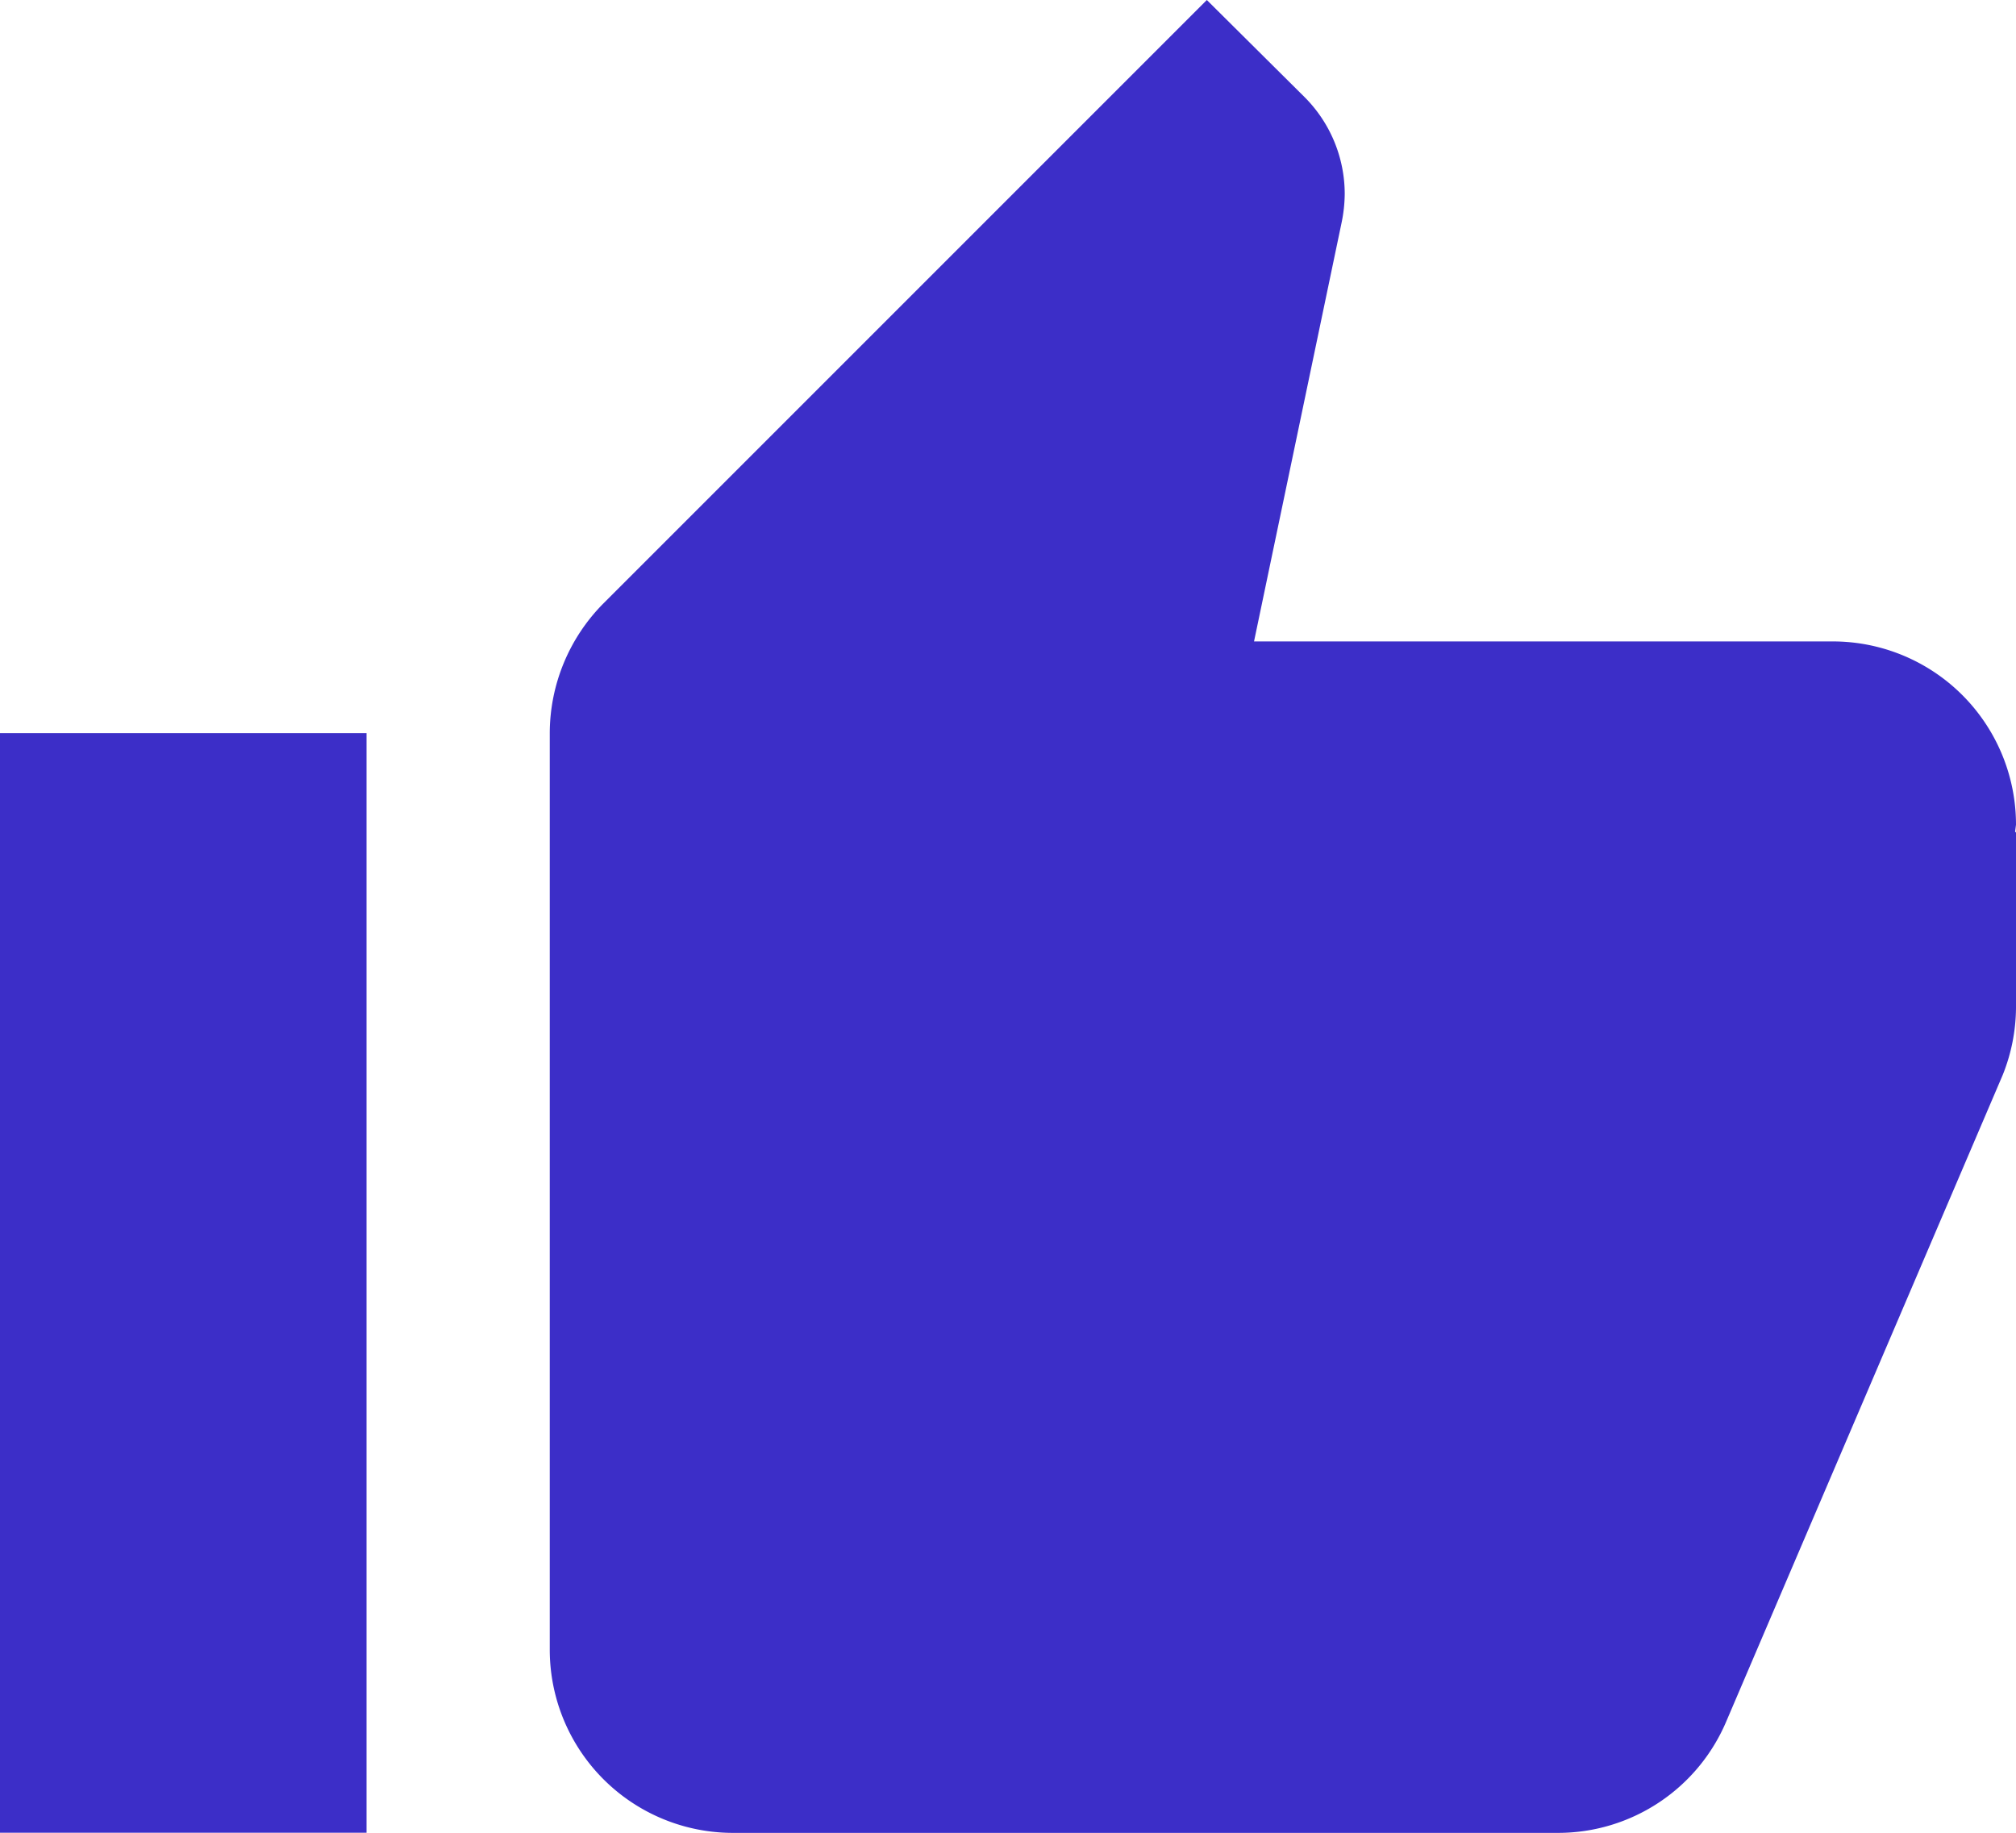
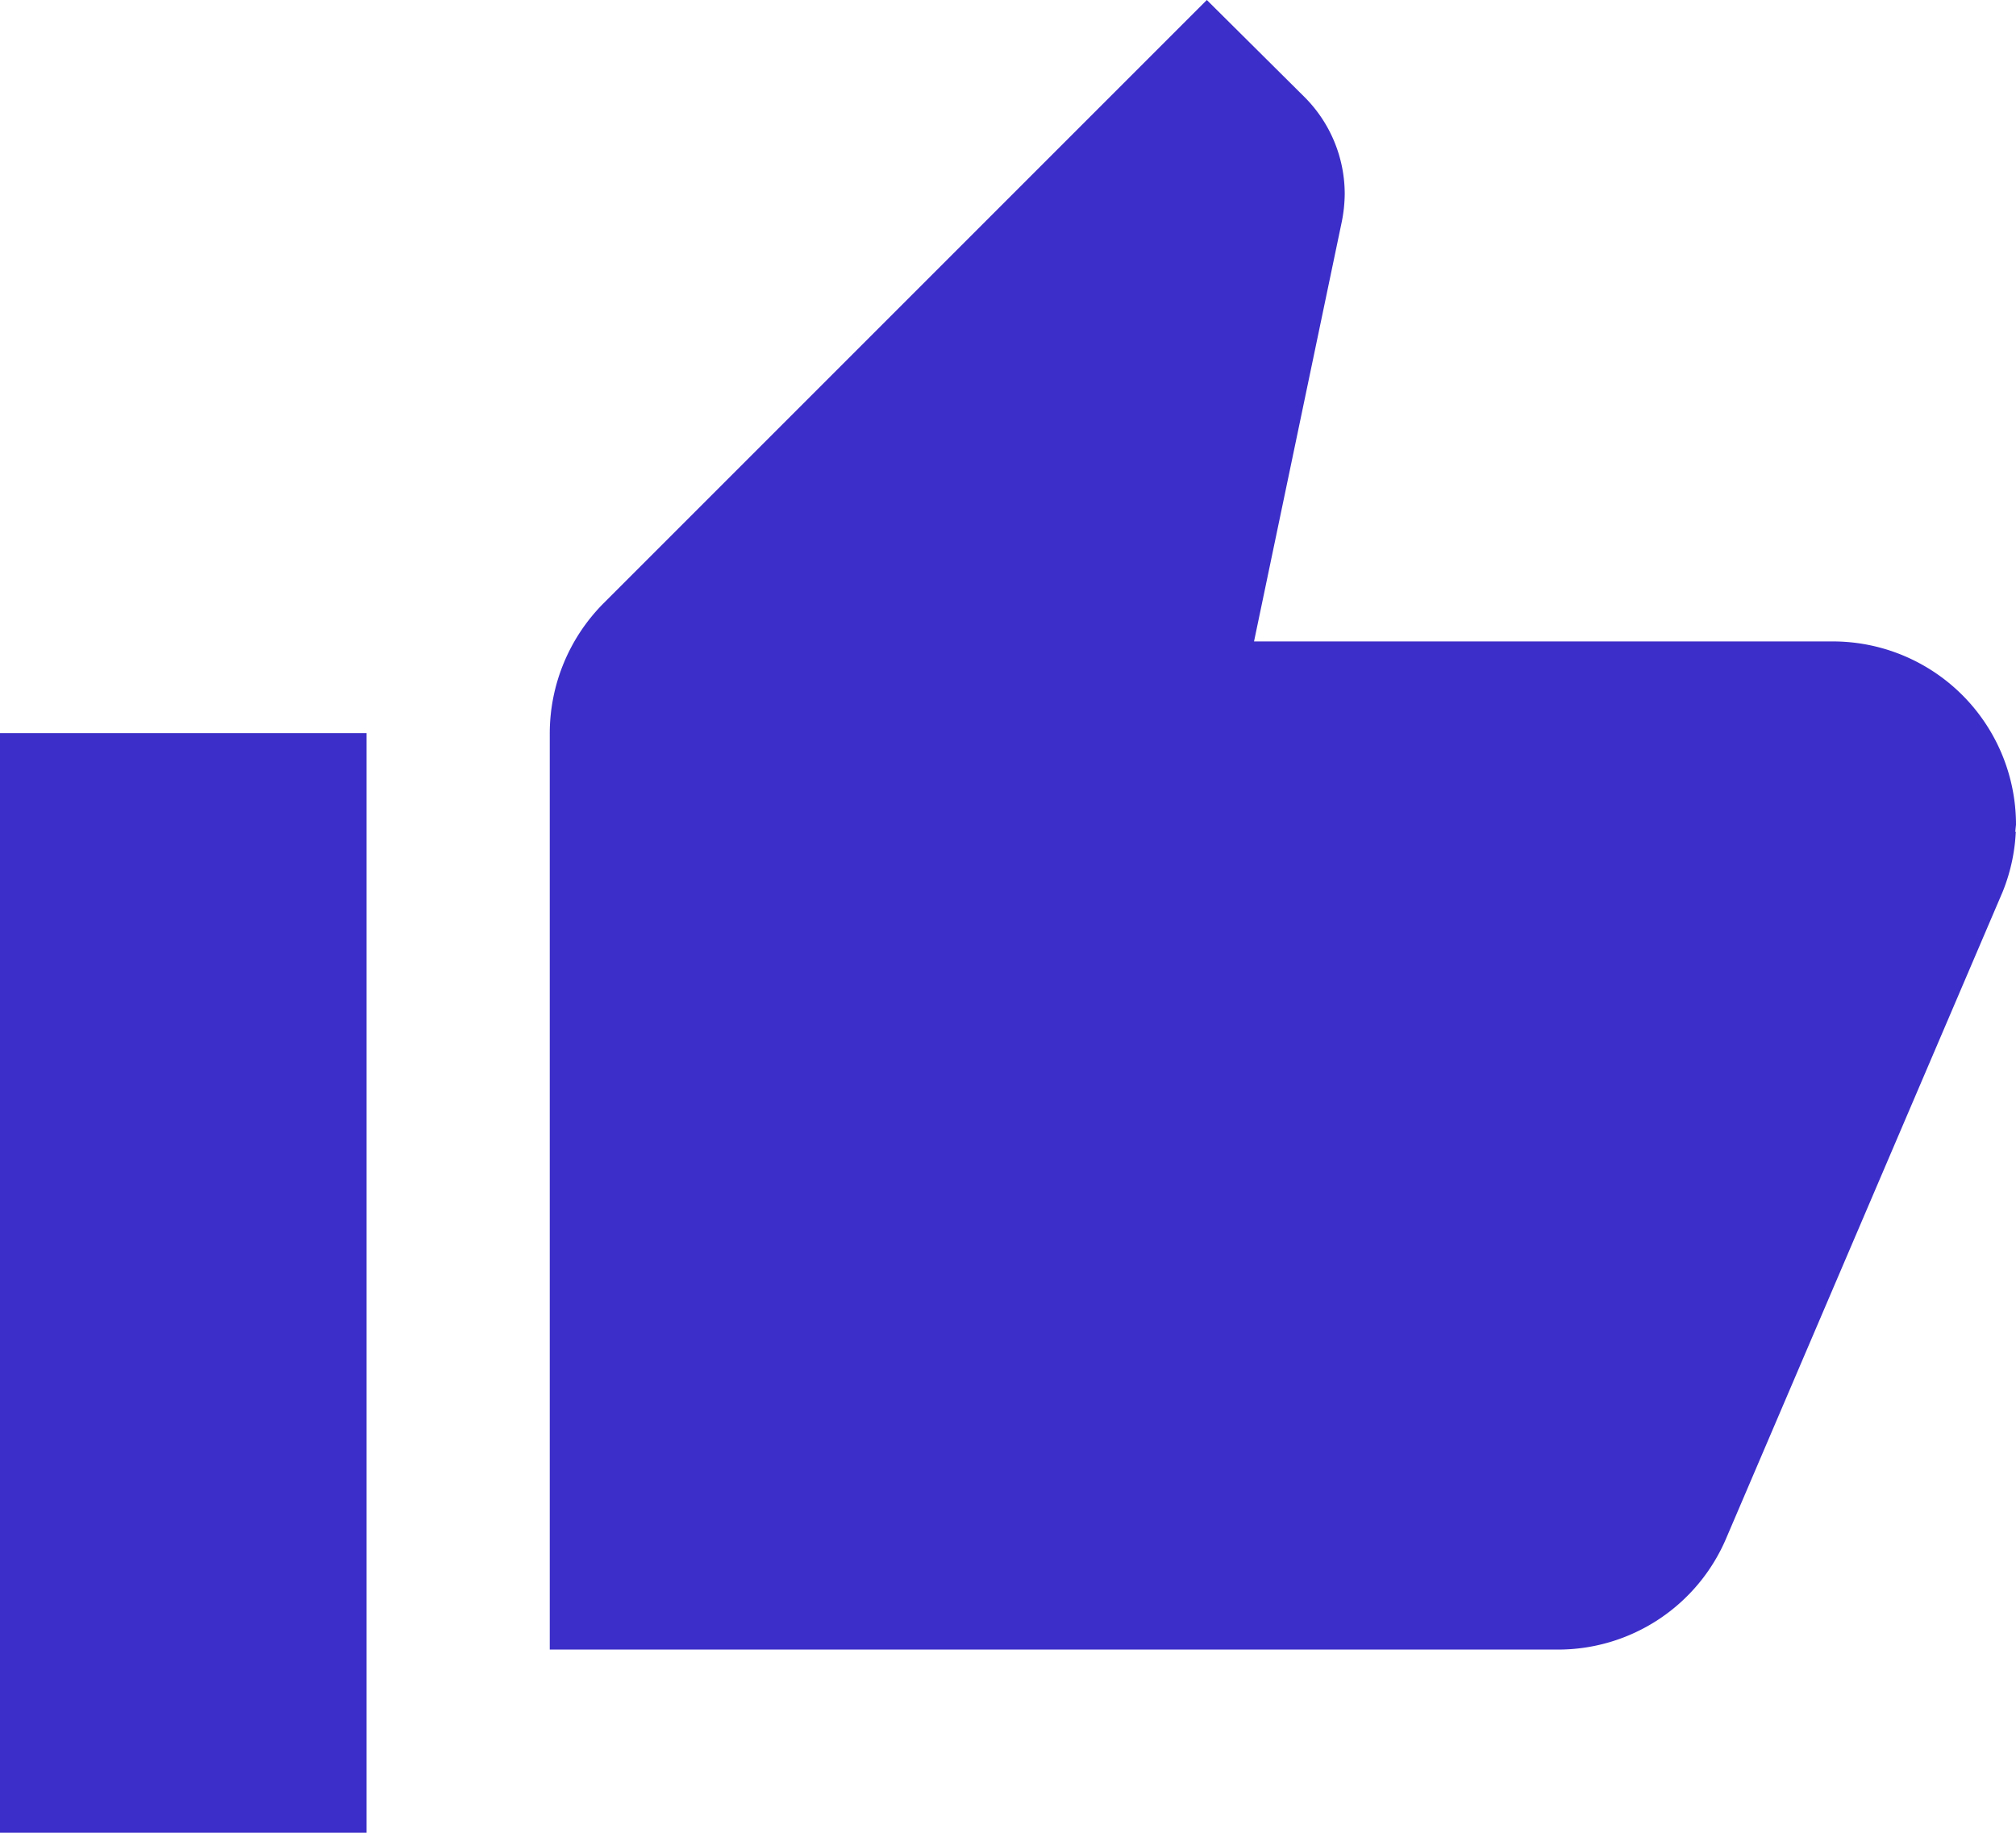
<svg xmlns="http://www.w3.org/2000/svg" width="31.654" height="28.776" viewBox="0 0 31.654 28.776">
-   <path id="Commitment_to_Each_Other_s_Success" data-name="Commitment to Each Other’s Success" d="M2,30.776H7.755V13.511H2ZM33.654,14.949a2.877,2.877,0,0,0-2.878-2.878H21.69L23.064,5.5a2.3,2.3,0,0,0,.05-.453,2.153,2.153,0,0,0-.633-1.525L20.949,2l-9.475,9.475a2.9,2.9,0,0,0-.842,2.036V27.9a2.877,2.877,0,0,0,2.878,2.878H26.46a2.869,2.869,0,0,0,2.647-1.755l4.338-10.144a2.878,2.878,0,0,0,.209-1.05V15.072l-.014-.014Z" transform="translate(-2 -2)" fill="#3c2ec8" />
+   <path id="Commitment_to_Each_Other_s_Success" data-name="Commitment to Each Other’s Success" d="M2,30.776H7.755V13.511H2ZM33.654,14.949a2.877,2.877,0,0,0-2.878-2.878H21.69L23.064,5.5a2.3,2.3,0,0,0,.05-.453,2.153,2.153,0,0,0-.633-1.525L20.949,2l-9.475,9.475a2.9,2.9,0,0,0-.842,2.036V27.9H26.46a2.869,2.869,0,0,0,2.647-1.755l4.338-10.144a2.878,2.878,0,0,0,.209-1.05V15.072l-.014-.014Z" transform="translate(-2 -2)" fill="#3c2ec8" />
</svg>